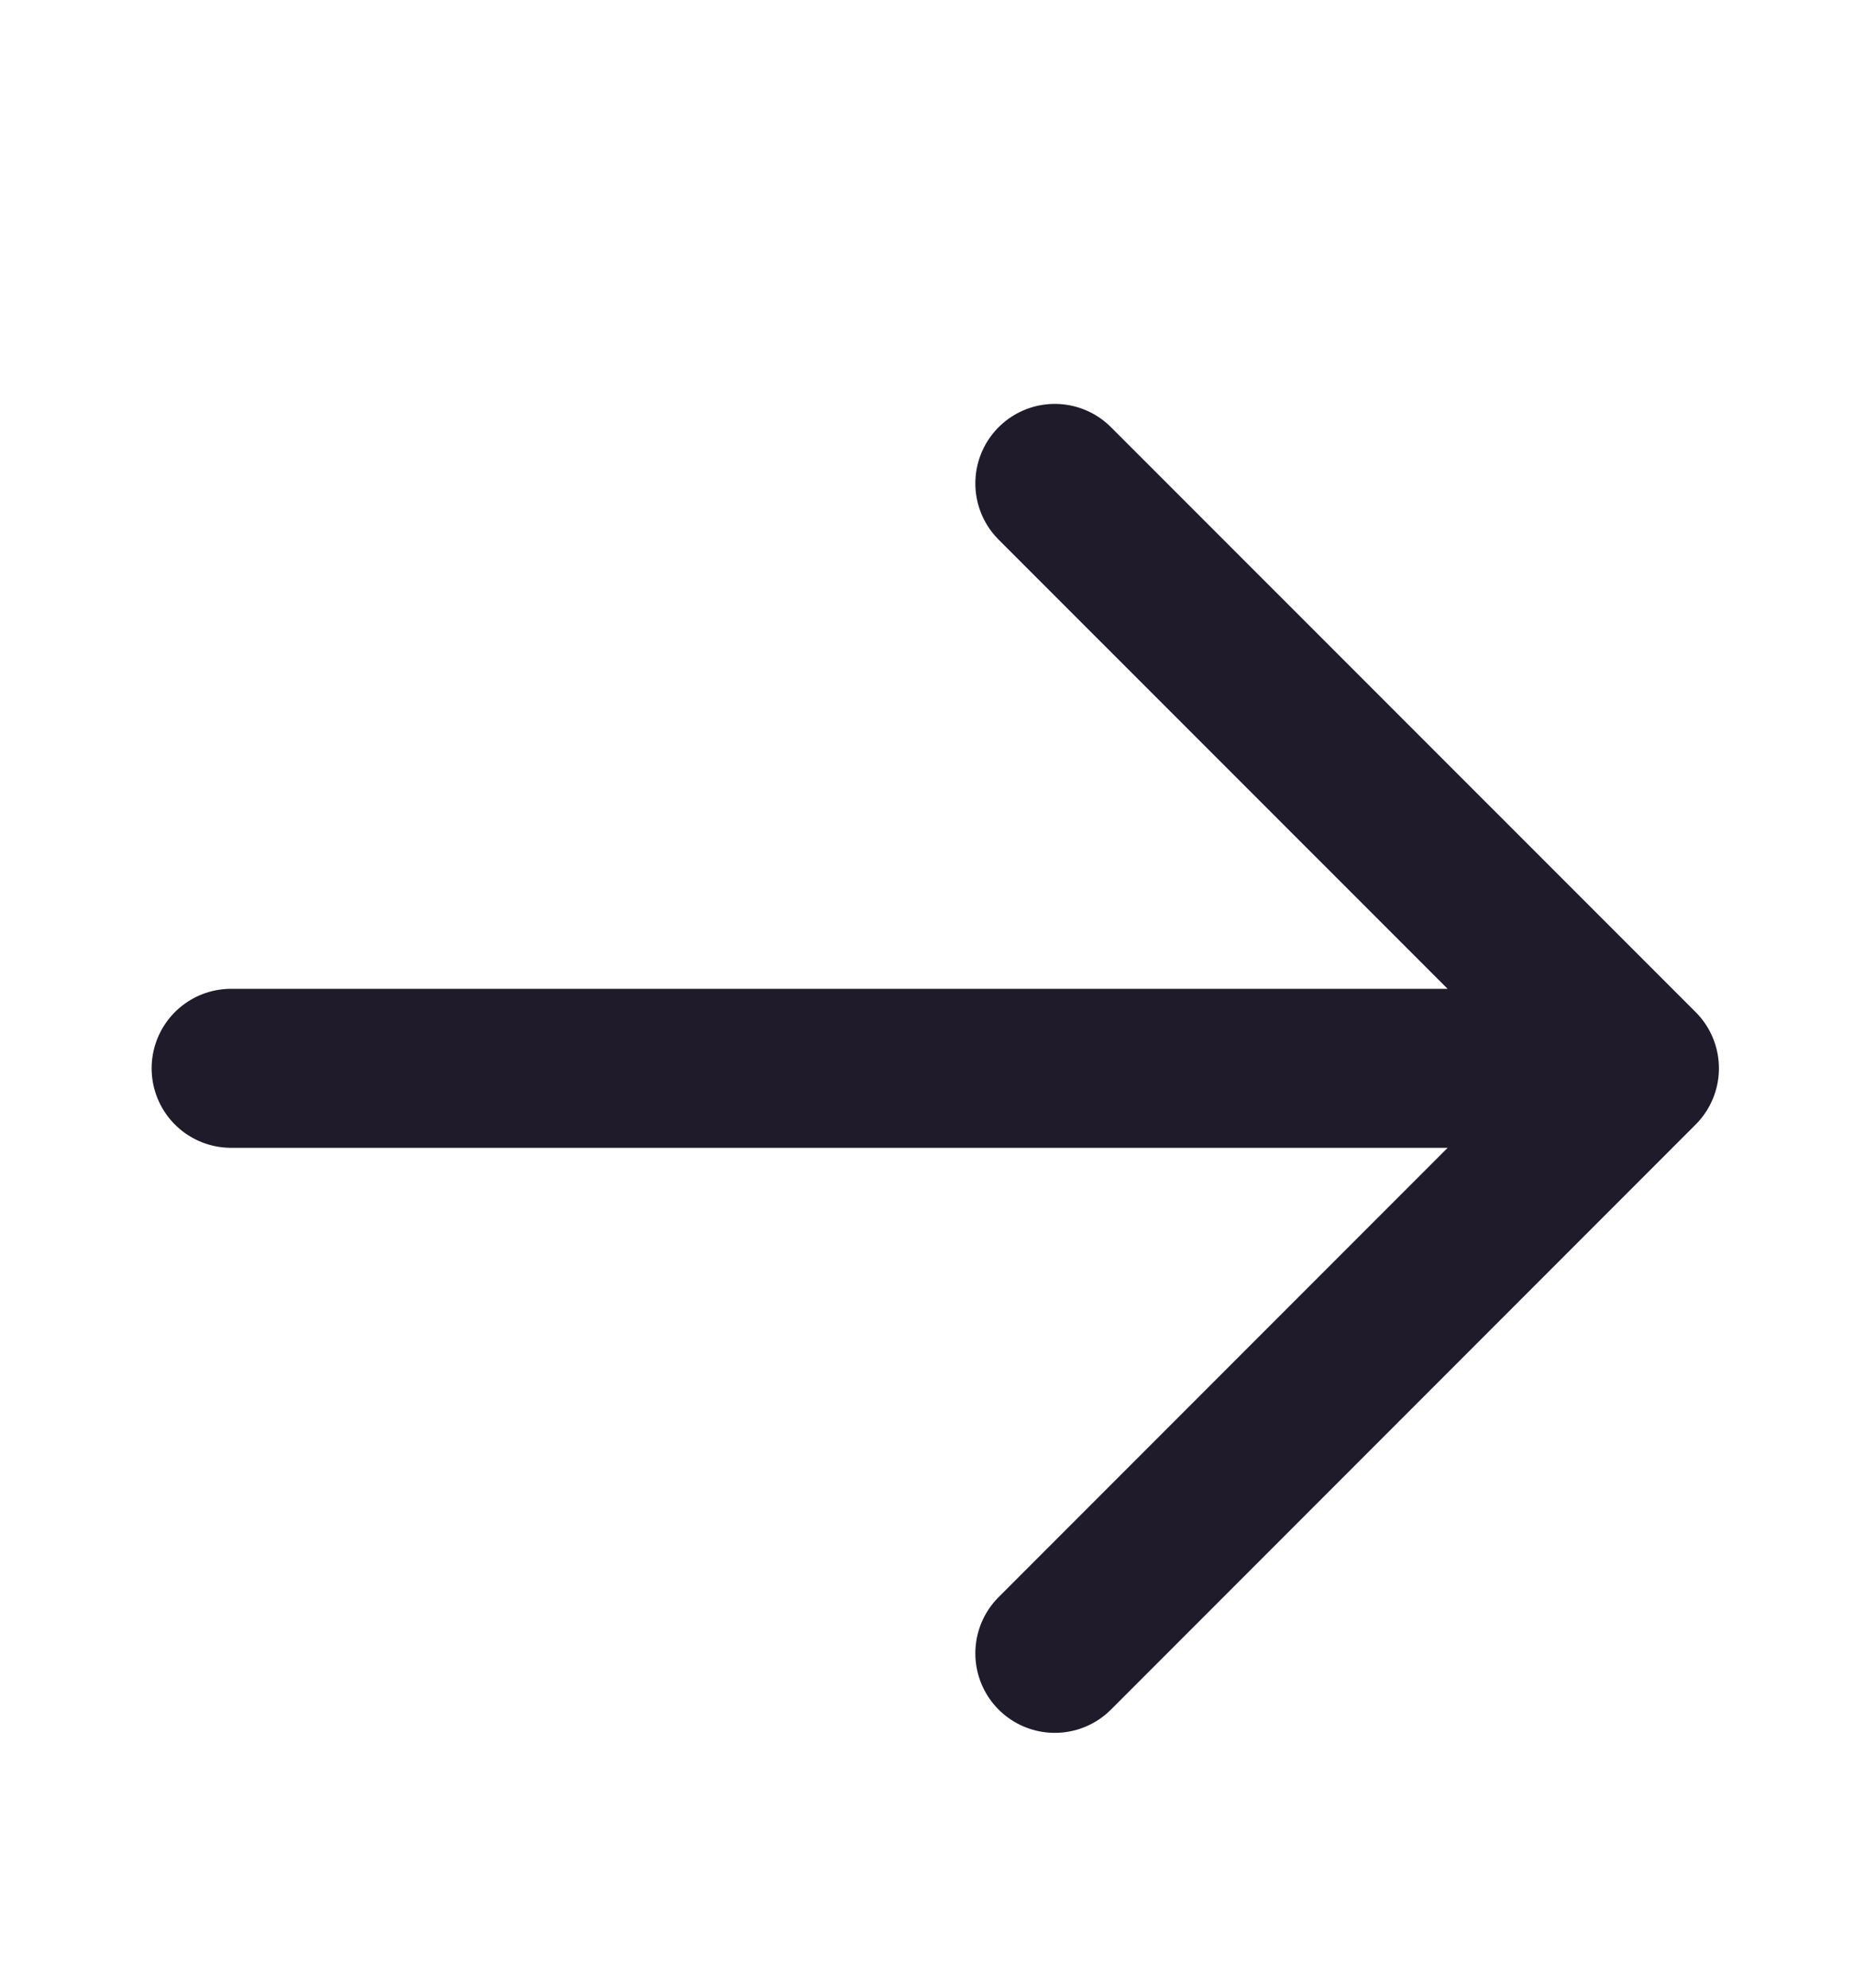
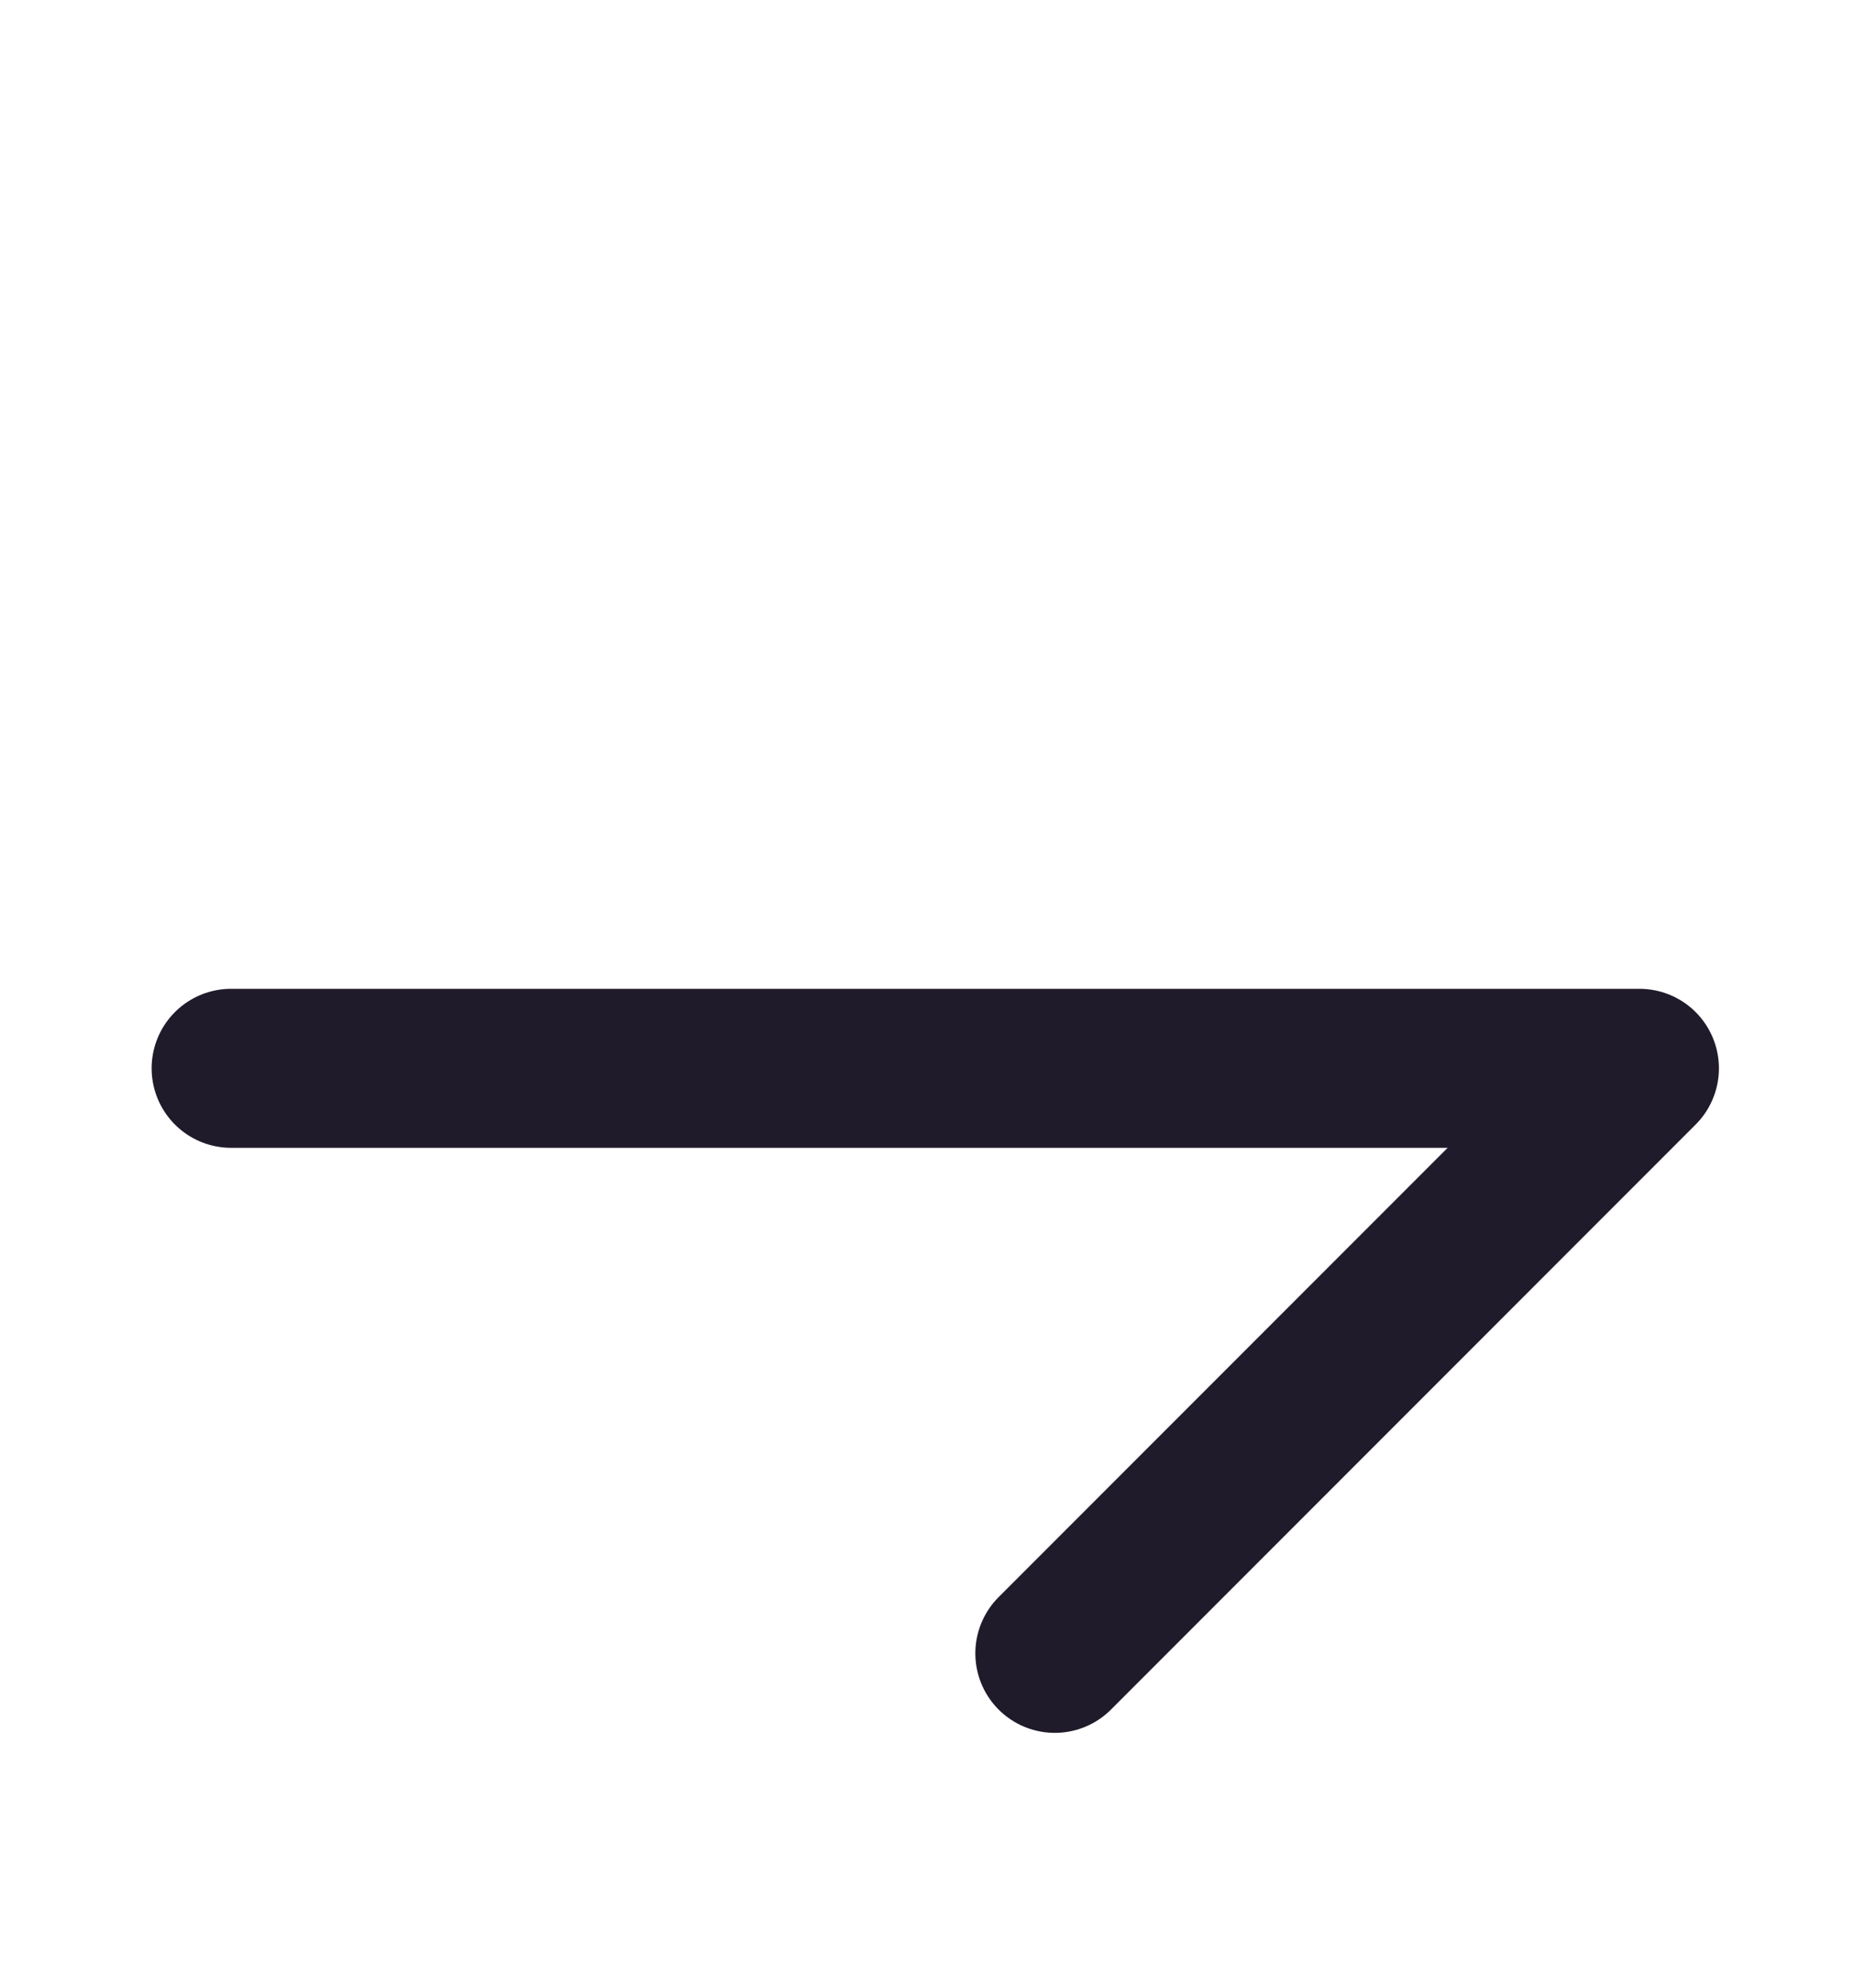
<svg xmlns="http://www.w3.org/2000/svg" width="14" height="15" viewBox="0 0 14 15" fill="none">
-   <path d="M7.965 12.477L12.38 8.062M12.38 8.062L7.965 3.648M12.38 8.062L1.745 8.062" stroke="#201B2B" stroke-width="1.2" stroke-linecap="round" stroke-linejoin="round" />
+   <path d="M7.965 12.477L12.38 8.062M12.38 8.062M12.38 8.062L1.745 8.062" stroke="#201B2B" stroke-width="1.2" stroke-linecap="round" stroke-linejoin="round" />
</svg>